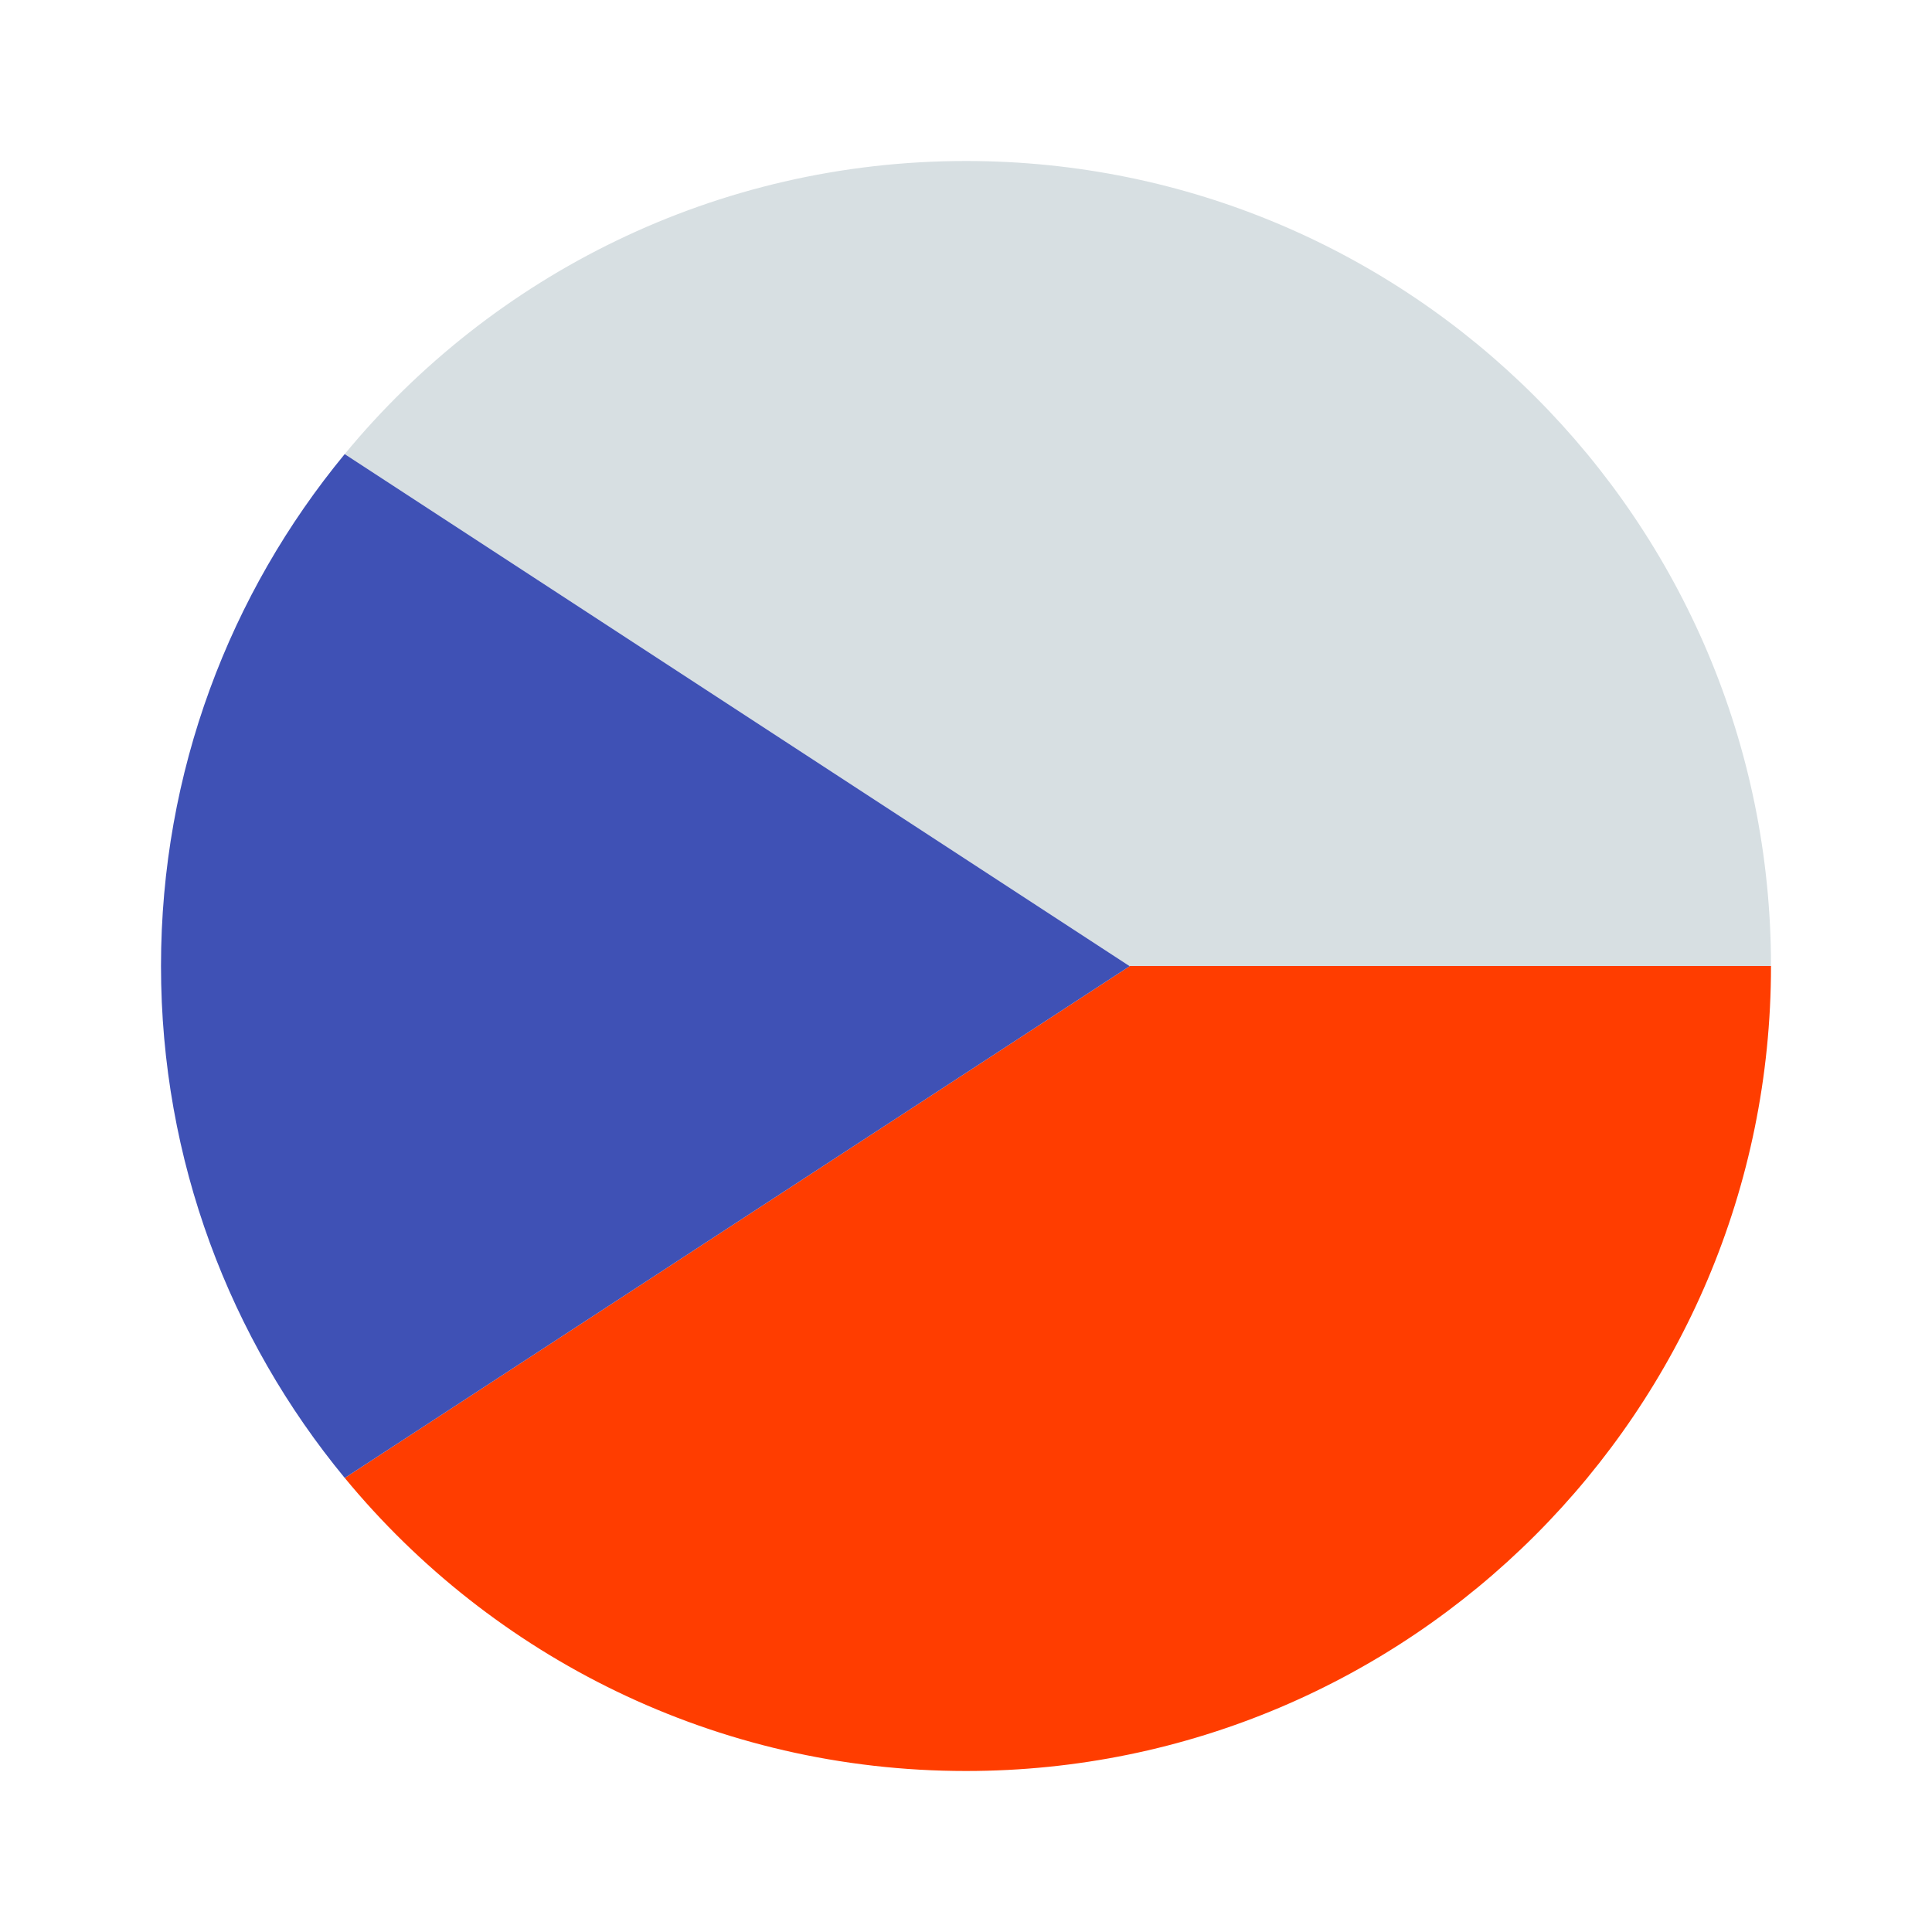
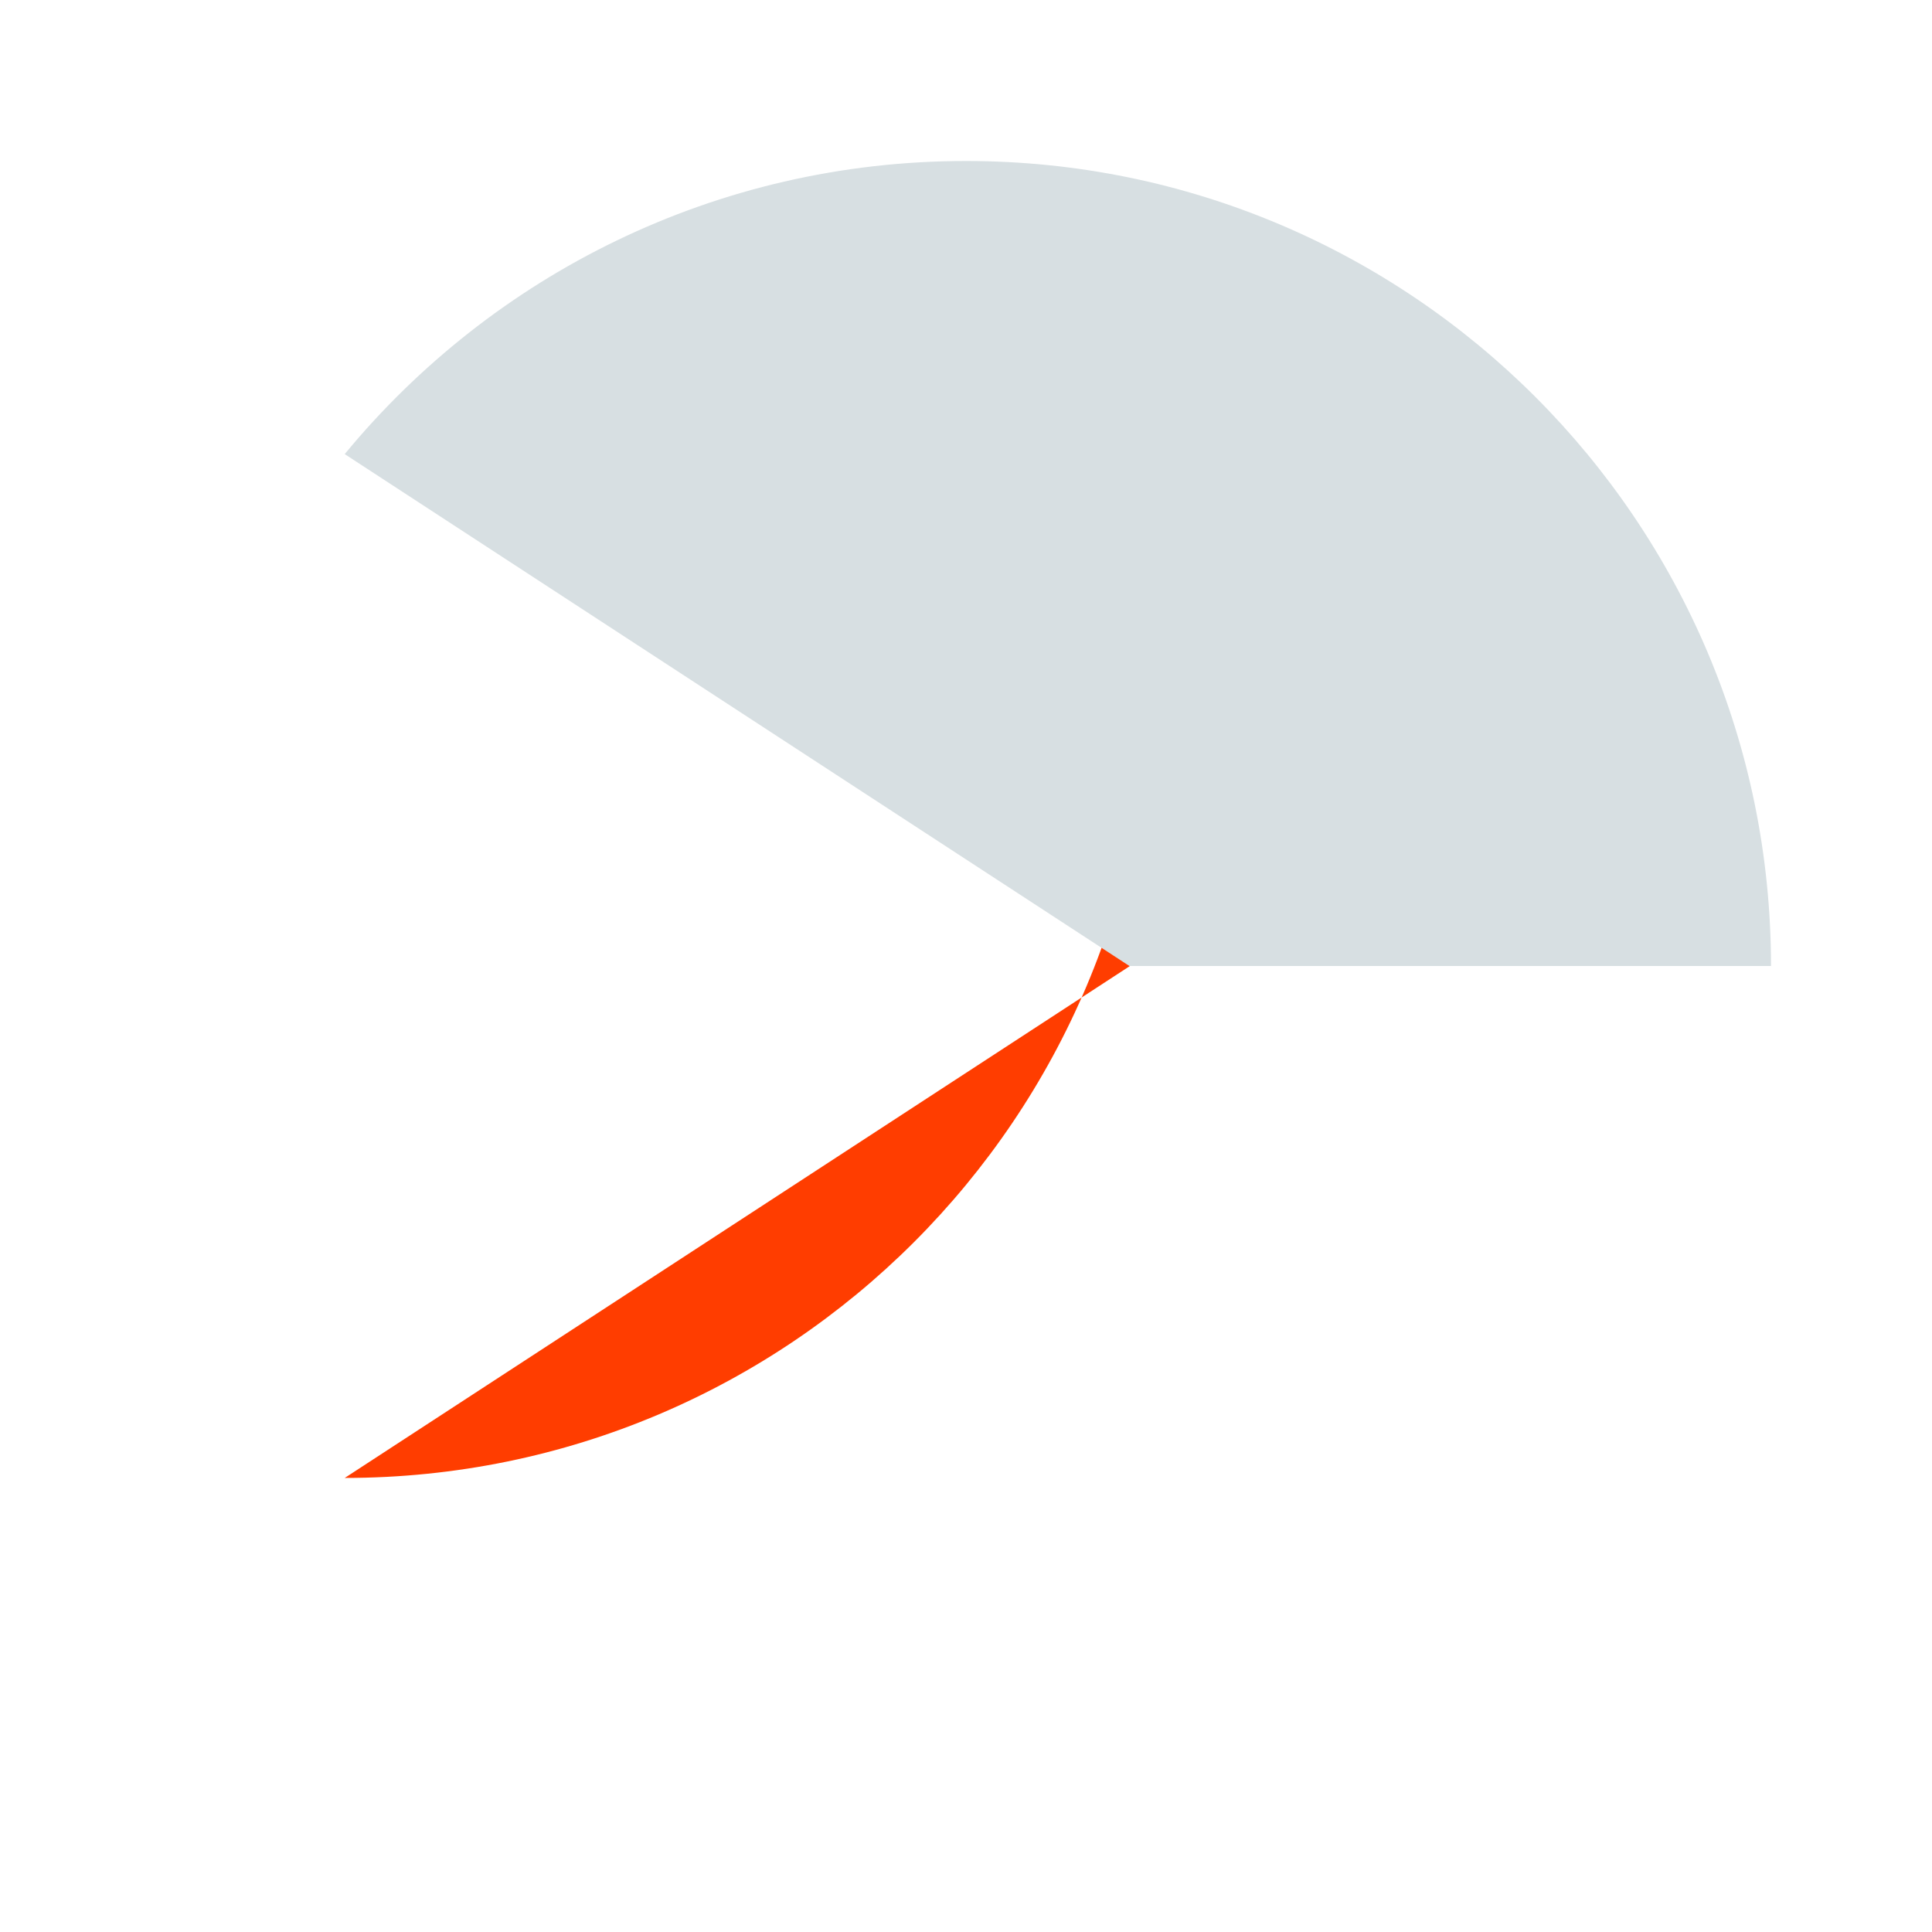
<svg xmlns="http://www.w3.org/2000/svg" viewBox="0 0 48 48" width="48px" height="48px">
-   <path fill="#ff3d00" d="M28.067,24.004L8.565,36.719C12.233,41.166,17.786,44,24,44c11.046,0,20-8.954,20-20H28.06 L28.067,24.004z" />
+   <path fill="#ff3d00" d="M28.067,24.004L8.565,36.719c11.046,0,20-8.954,20-20H28.06 L28.067,24.004z" />
  <path fill="#d7dfe2" d="M24,4c-6.215,0-11.768,2.835-15.436,7.282L28.06,24H44C44,12.954,35.046,4,24,4z" />
-   <path fill="#3f51b5" d="M28.06,24L8.564,11.282C5.713,14.739,4,19.169,4,24c0,4.831,1.713,9.262,4.565,12.719l19.502-12.715 L28.06,24z" />
</svg>